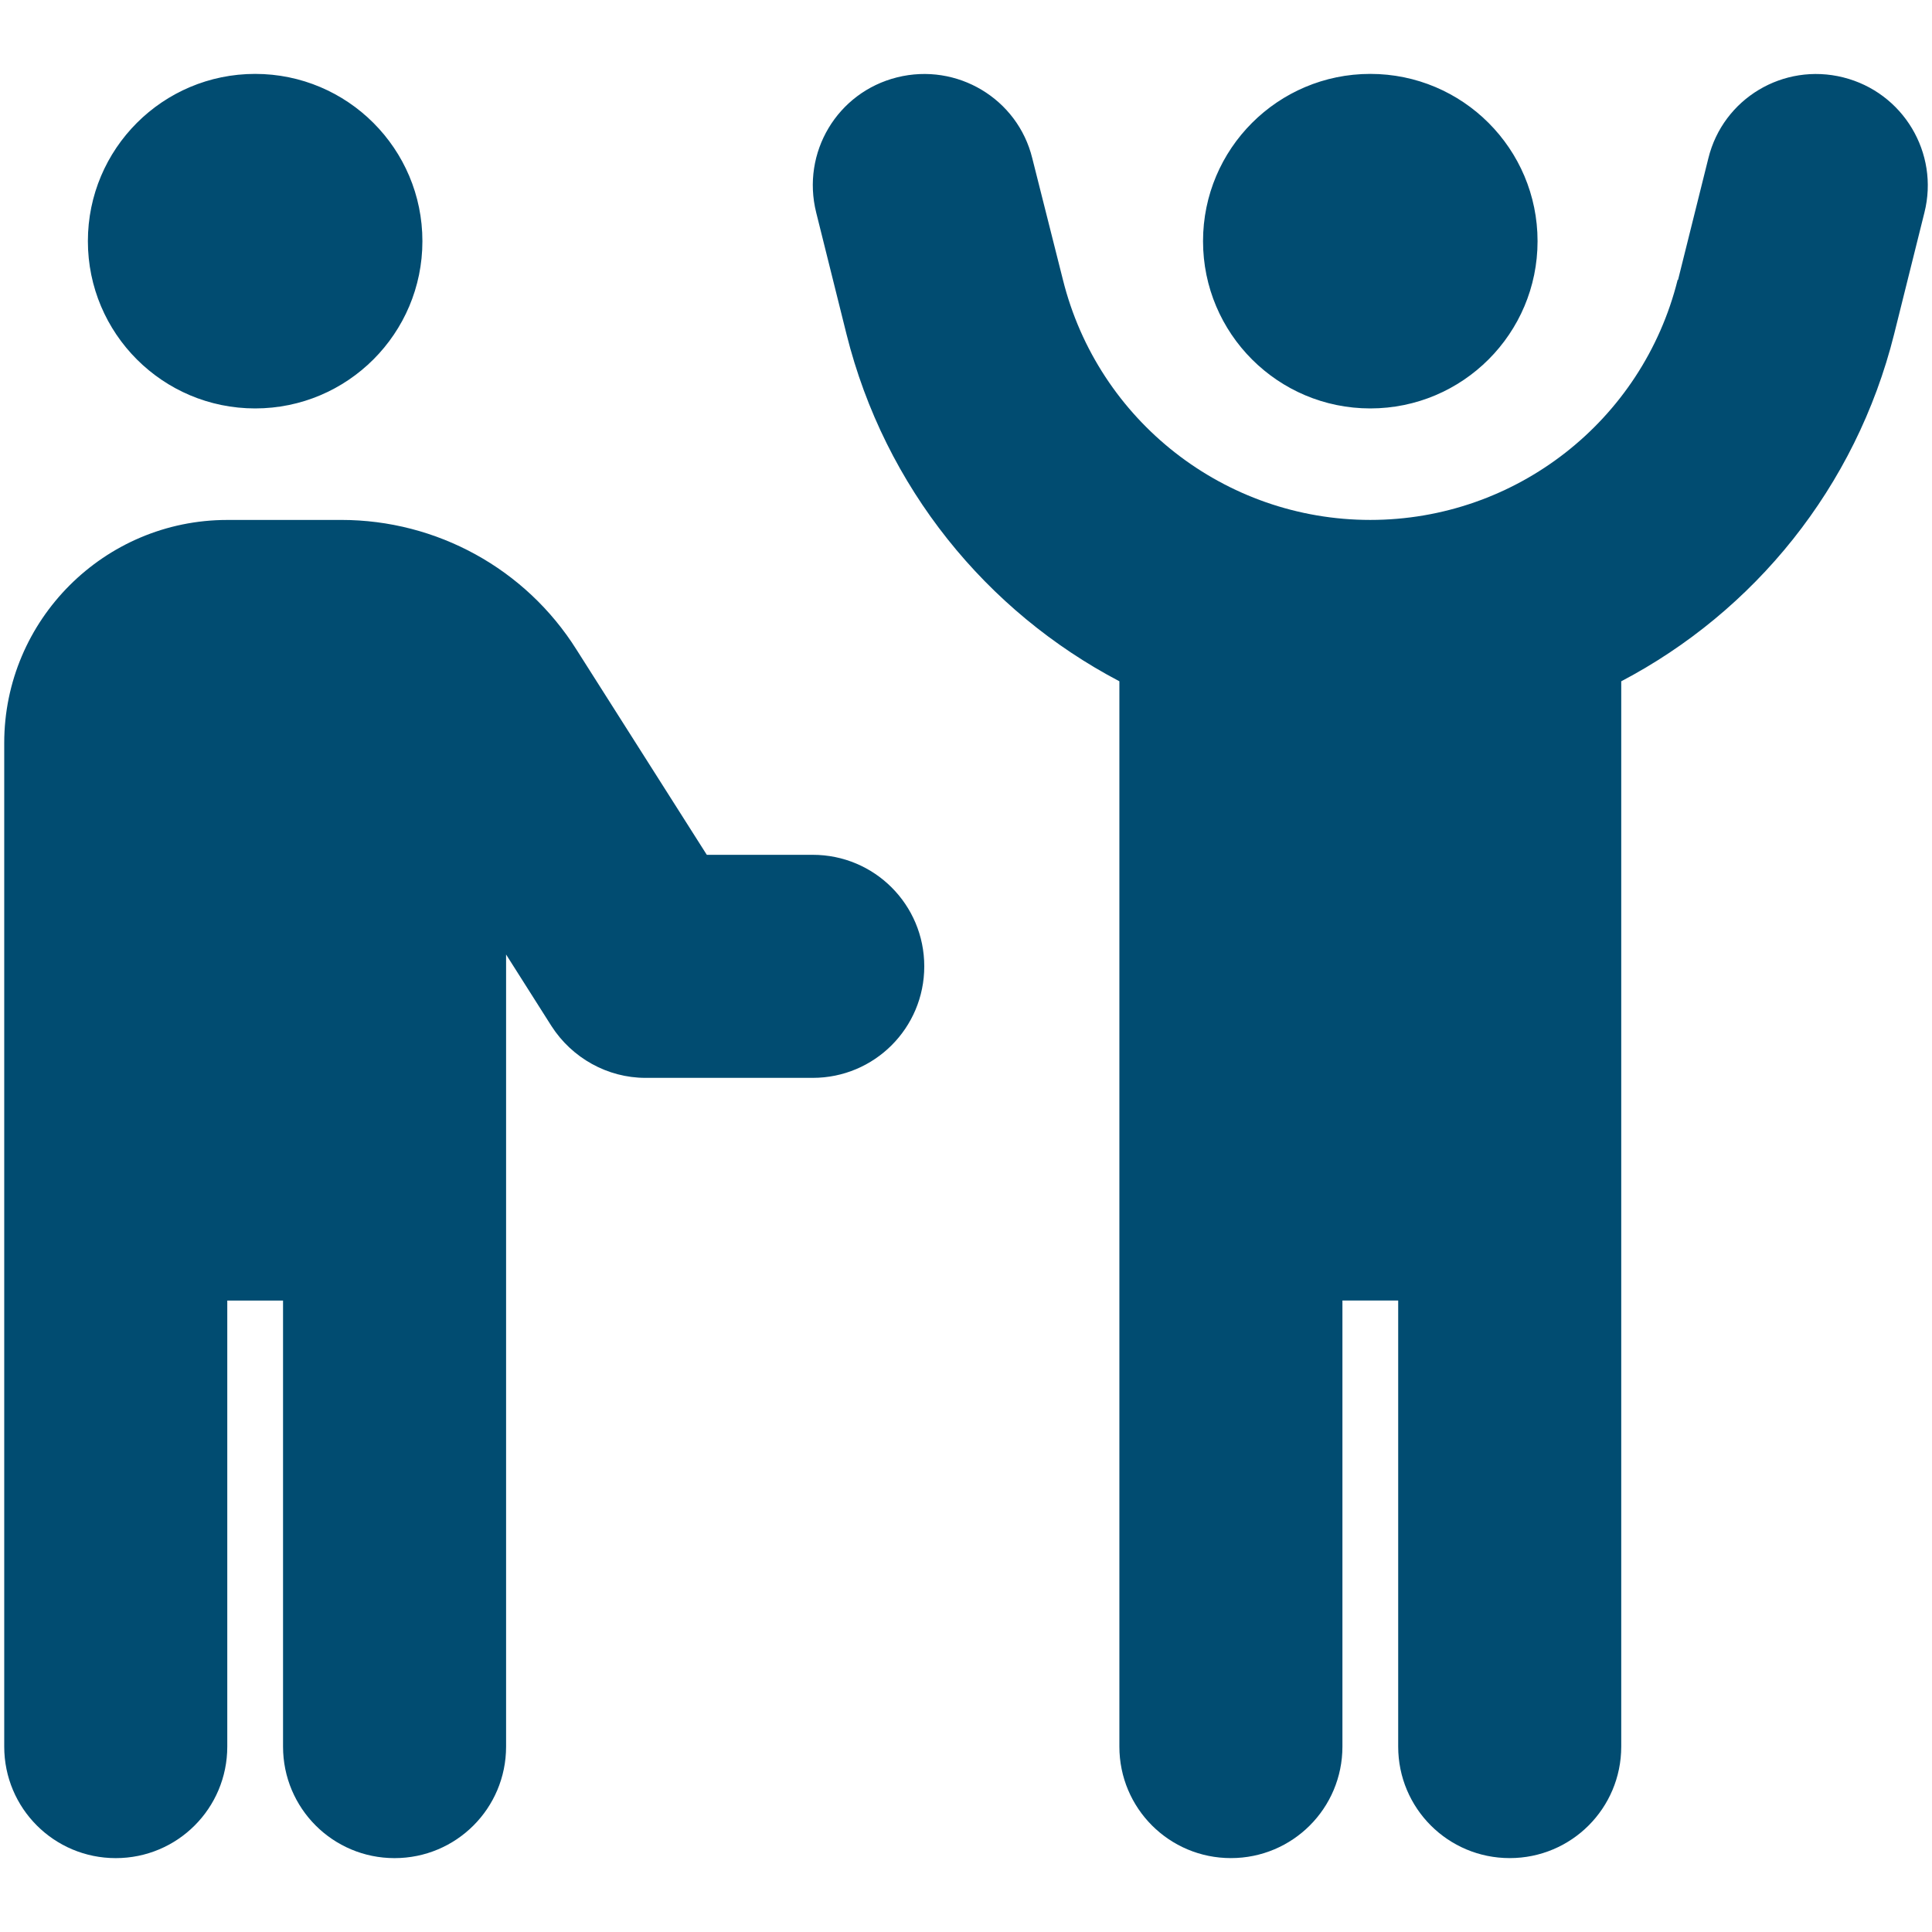
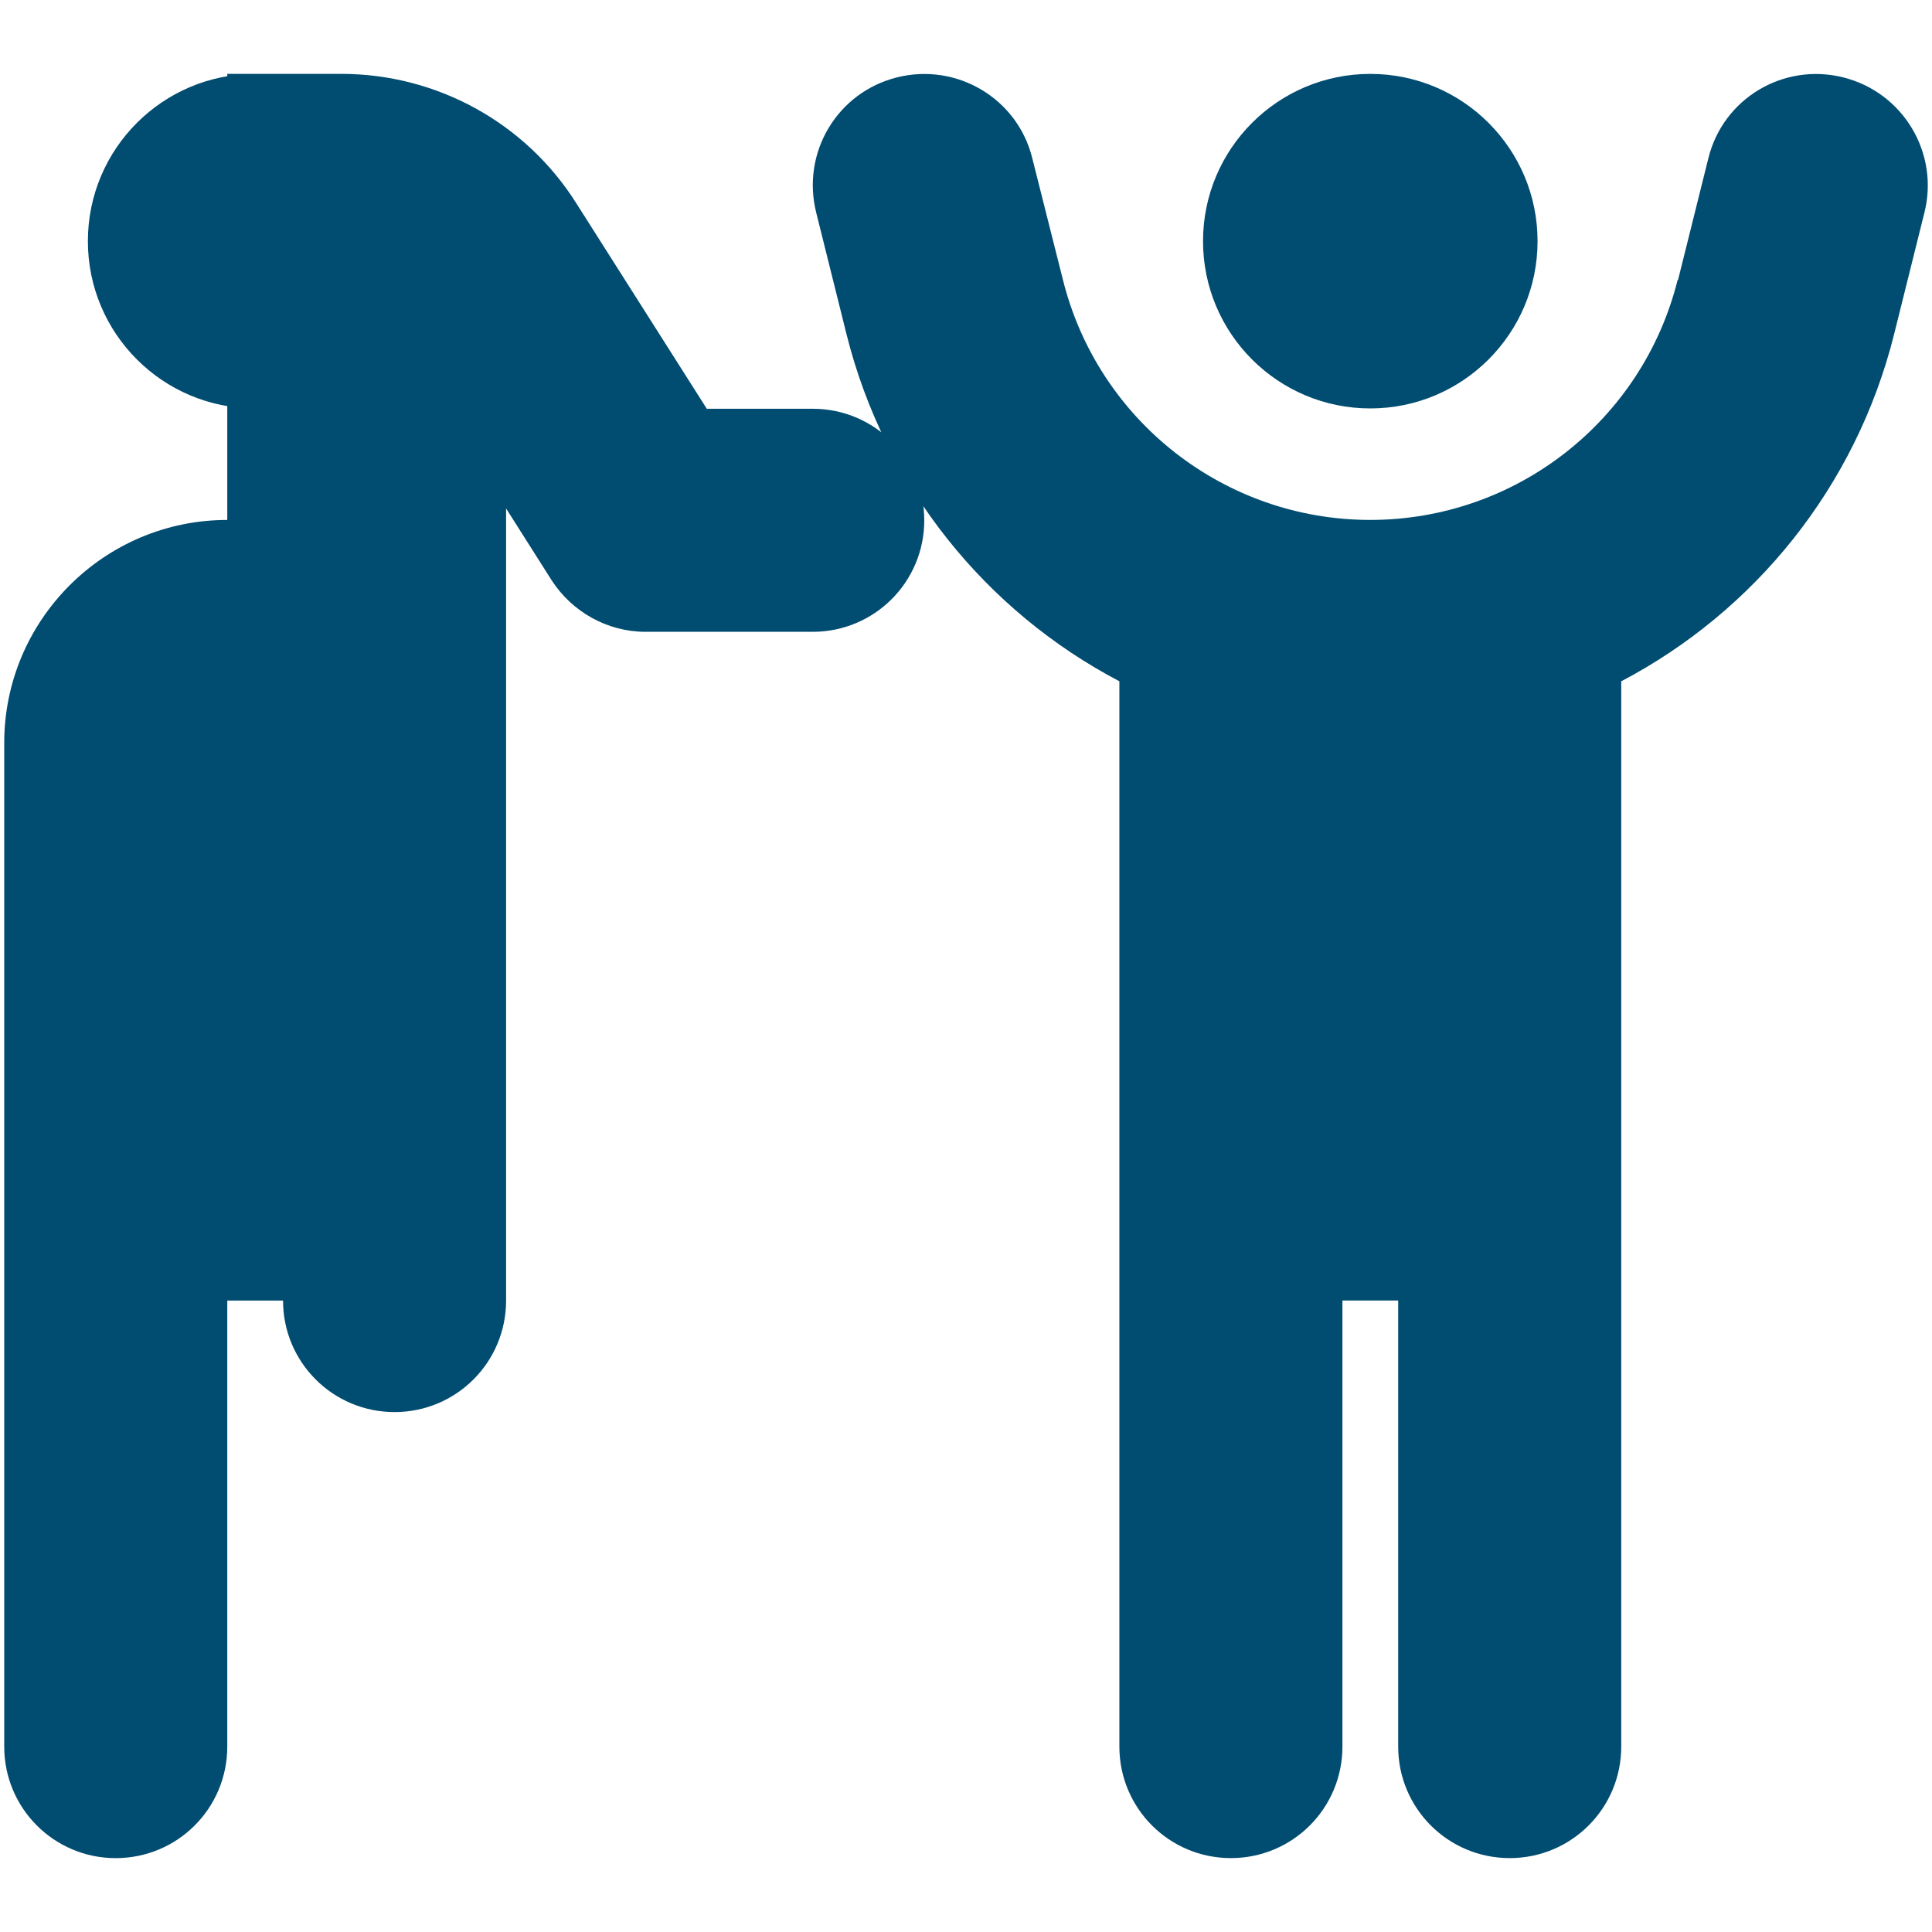
<svg xmlns="http://www.w3.org/2000/svg" version="1.1" viewBox="0 0 80 80">
  <defs>
    <style>
      .cls-1 {
        fill: #014c71;
      }
    </style>
  </defs>
  <g>
    <g id="Layer_1">
-       <path class="cls-1" d="M69.468,11.587c-1.457,5.844-6.71,9.942-12.727,9.942s-11.27-4.098-12.727-9.942l-1.27-5.036c-.606-2.467-3.117-3.968-5.599-3.348-2.482.621-3.968,3.117-3.348,5.599l1.255,5.036c1.587,6.349,5.801,11.486,11.299,14.372v44.112c0,2.554,2.063,4.618,4.618,4.618s4.618-2.063,4.618-4.618v-18.47h2.309v18.47c0,2.554,2.063,4.618,4.618,4.618s4.618-2.063,4.618-4.618V28.211c5.498-2.886,9.711-8.023,11.299-14.372l1.255-5.036c.621-2.467-.88-4.978-3.362-5.599s-4.978.88-5.584,3.348l-1.255,5.036h-.014ZM56.741,16.912c3.825,0,6.926-3.101,6.926-6.926s-3.101-6.926-6.926-6.926-6.926,3.101-6.926,6.926,3.101,6.926,6.926,6.926ZM10.565,16.912c3.825,0,6.926-3.101,6.926-6.926s-3.101-6.926-6.926-6.926-6.926,3.101-6.926,6.926,3.101,6.926,6.926,6.926ZM9.411,21.53C4.317,21.53.175,25.671.175,30.765v41.558c0,2.554,2.063,4.618,4.618,4.618s4.618-2.063,4.618-4.618v-18.47h2.309v18.47c0,2.554,2.063,4.618,4.618,4.618s4.618-2.063,4.618-4.618v-32.799l1.876,2.958c.851,1.328,2.323,2.15,3.896,2.15h6.926c2.554,0,4.618-2.063,4.618-4.618s-2.063-4.618-4.618-4.618h-4.387l-5.397-8.499c-2.107-3.348-5.786-5.368-9.74-5.368h-4.719Z" />
+       <path class="cls-1" d="M69.468,11.587c-1.457,5.844-6.71,9.942-12.727,9.942s-11.27-4.098-12.727-9.942l-1.27-5.036c-.606-2.467-3.117-3.968-5.599-3.348-2.482.621-3.968,3.117-3.348,5.599l1.255,5.036c1.587,6.349,5.801,11.486,11.299,14.372v44.112c0,2.554,2.063,4.618,4.618,4.618s4.618-2.063,4.618-4.618v-18.47h2.309v18.47c0,2.554,2.063,4.618,4.618,4.618s4.618-2.063,4.618-4.618V28.211c5.498-2.886,9.711-8.023,11.299-14.372l1.255-5.036c.621-2.467-.88-4.978-3.362-5.599s-4.978.88-5.584,3.348l-1.255,5.036h-.014ZM56.741,16.912c3.825,0,6.926-3.101,6.926-6.926s-3.101-6.926-6.926-6.926-6.926,3.101-6.926,6.926,3.101,6.926,6.926,6.926ZM10.565,16.912c3.825,0,6.926-3.101,6.926-6.926s-3.101-6.926-6.926-6.926-6.926,3.101-6.926,6.926,3.101,6.926,6.926,6.926ZM9.411,21.53C4.317,21.53.175,25.671.175,30.765v41.558c0,2.554,2.063,4.618,4.618,4.618s4.618-2.063,4.618-4.618v-18.47h2.309c0,2.554,2.063,4.618,4.618,4.618s4.618-2.063,4.618-4.618v-32.799l1.876,2.958c.851,1.328,2.323,2.15,3.896,2.15h6.926c2.554,0,4.618-2.063,4.618-4.618s-2.063-4.618-4.618-4.618h-4.387l-5.397-8.499c-2.107-3.348-5.786-5.368-9.74-5.368h-4.719Z" />
    </g>
  </g>
</svg>